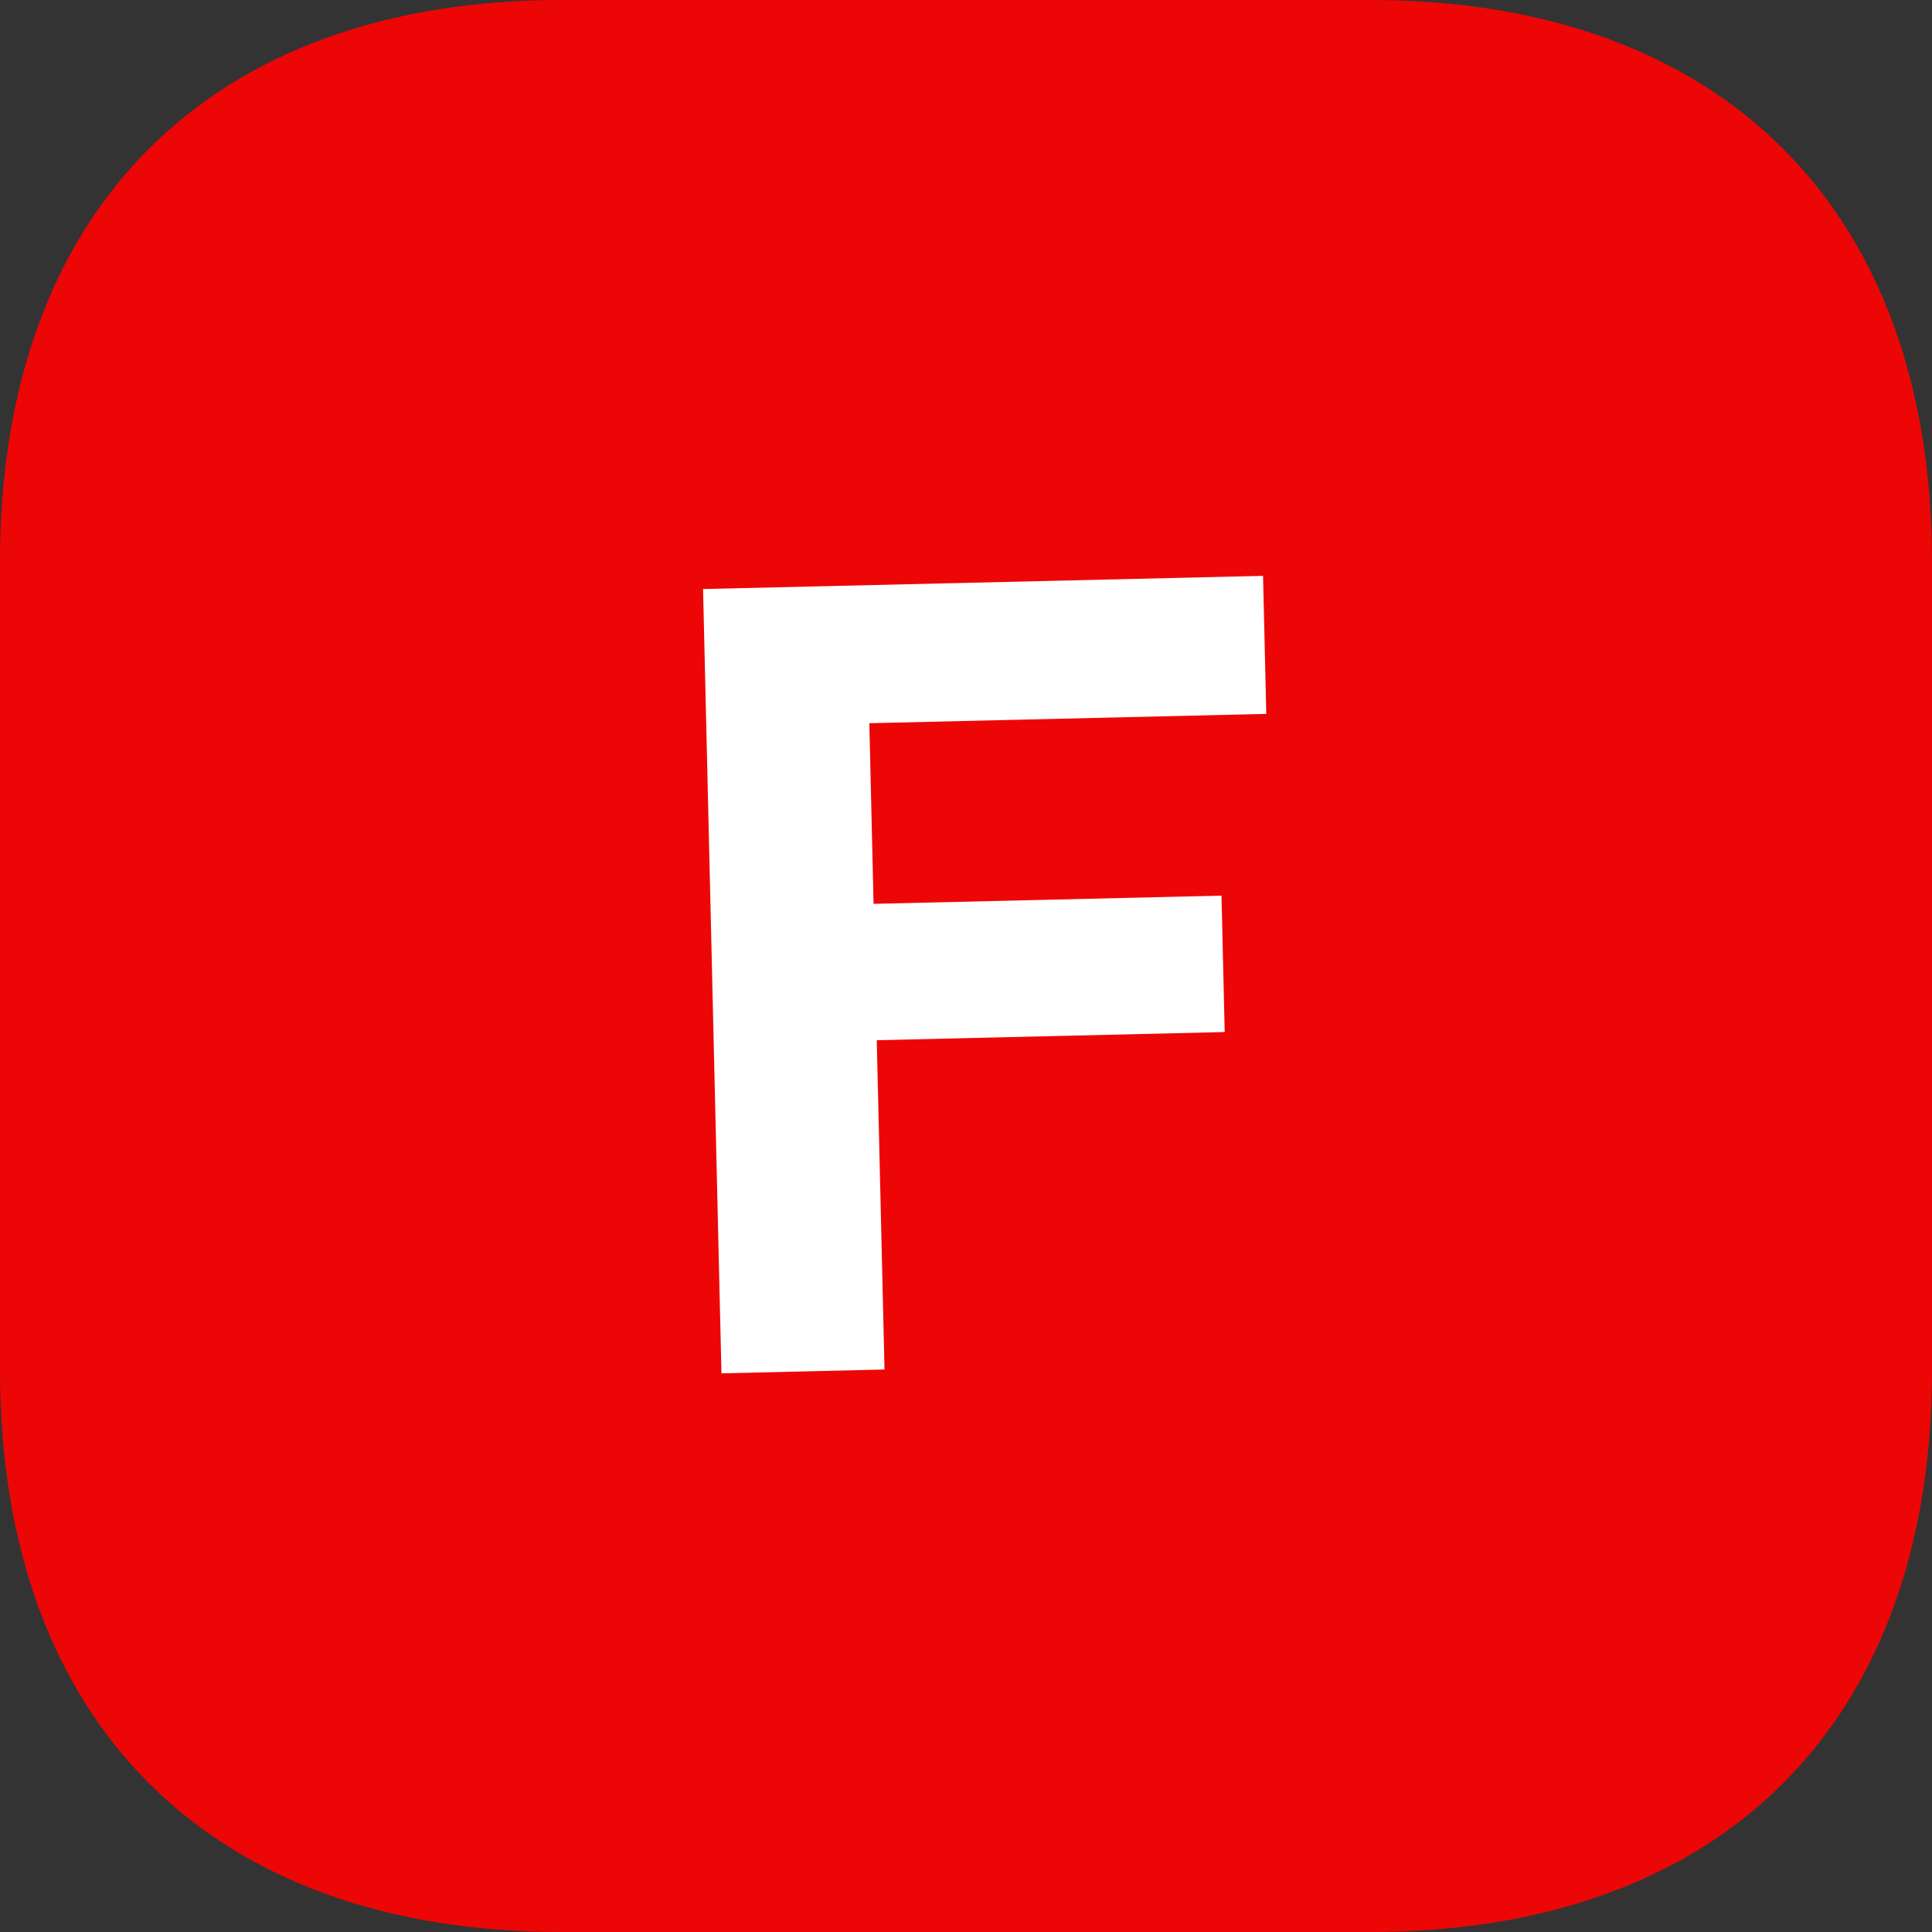
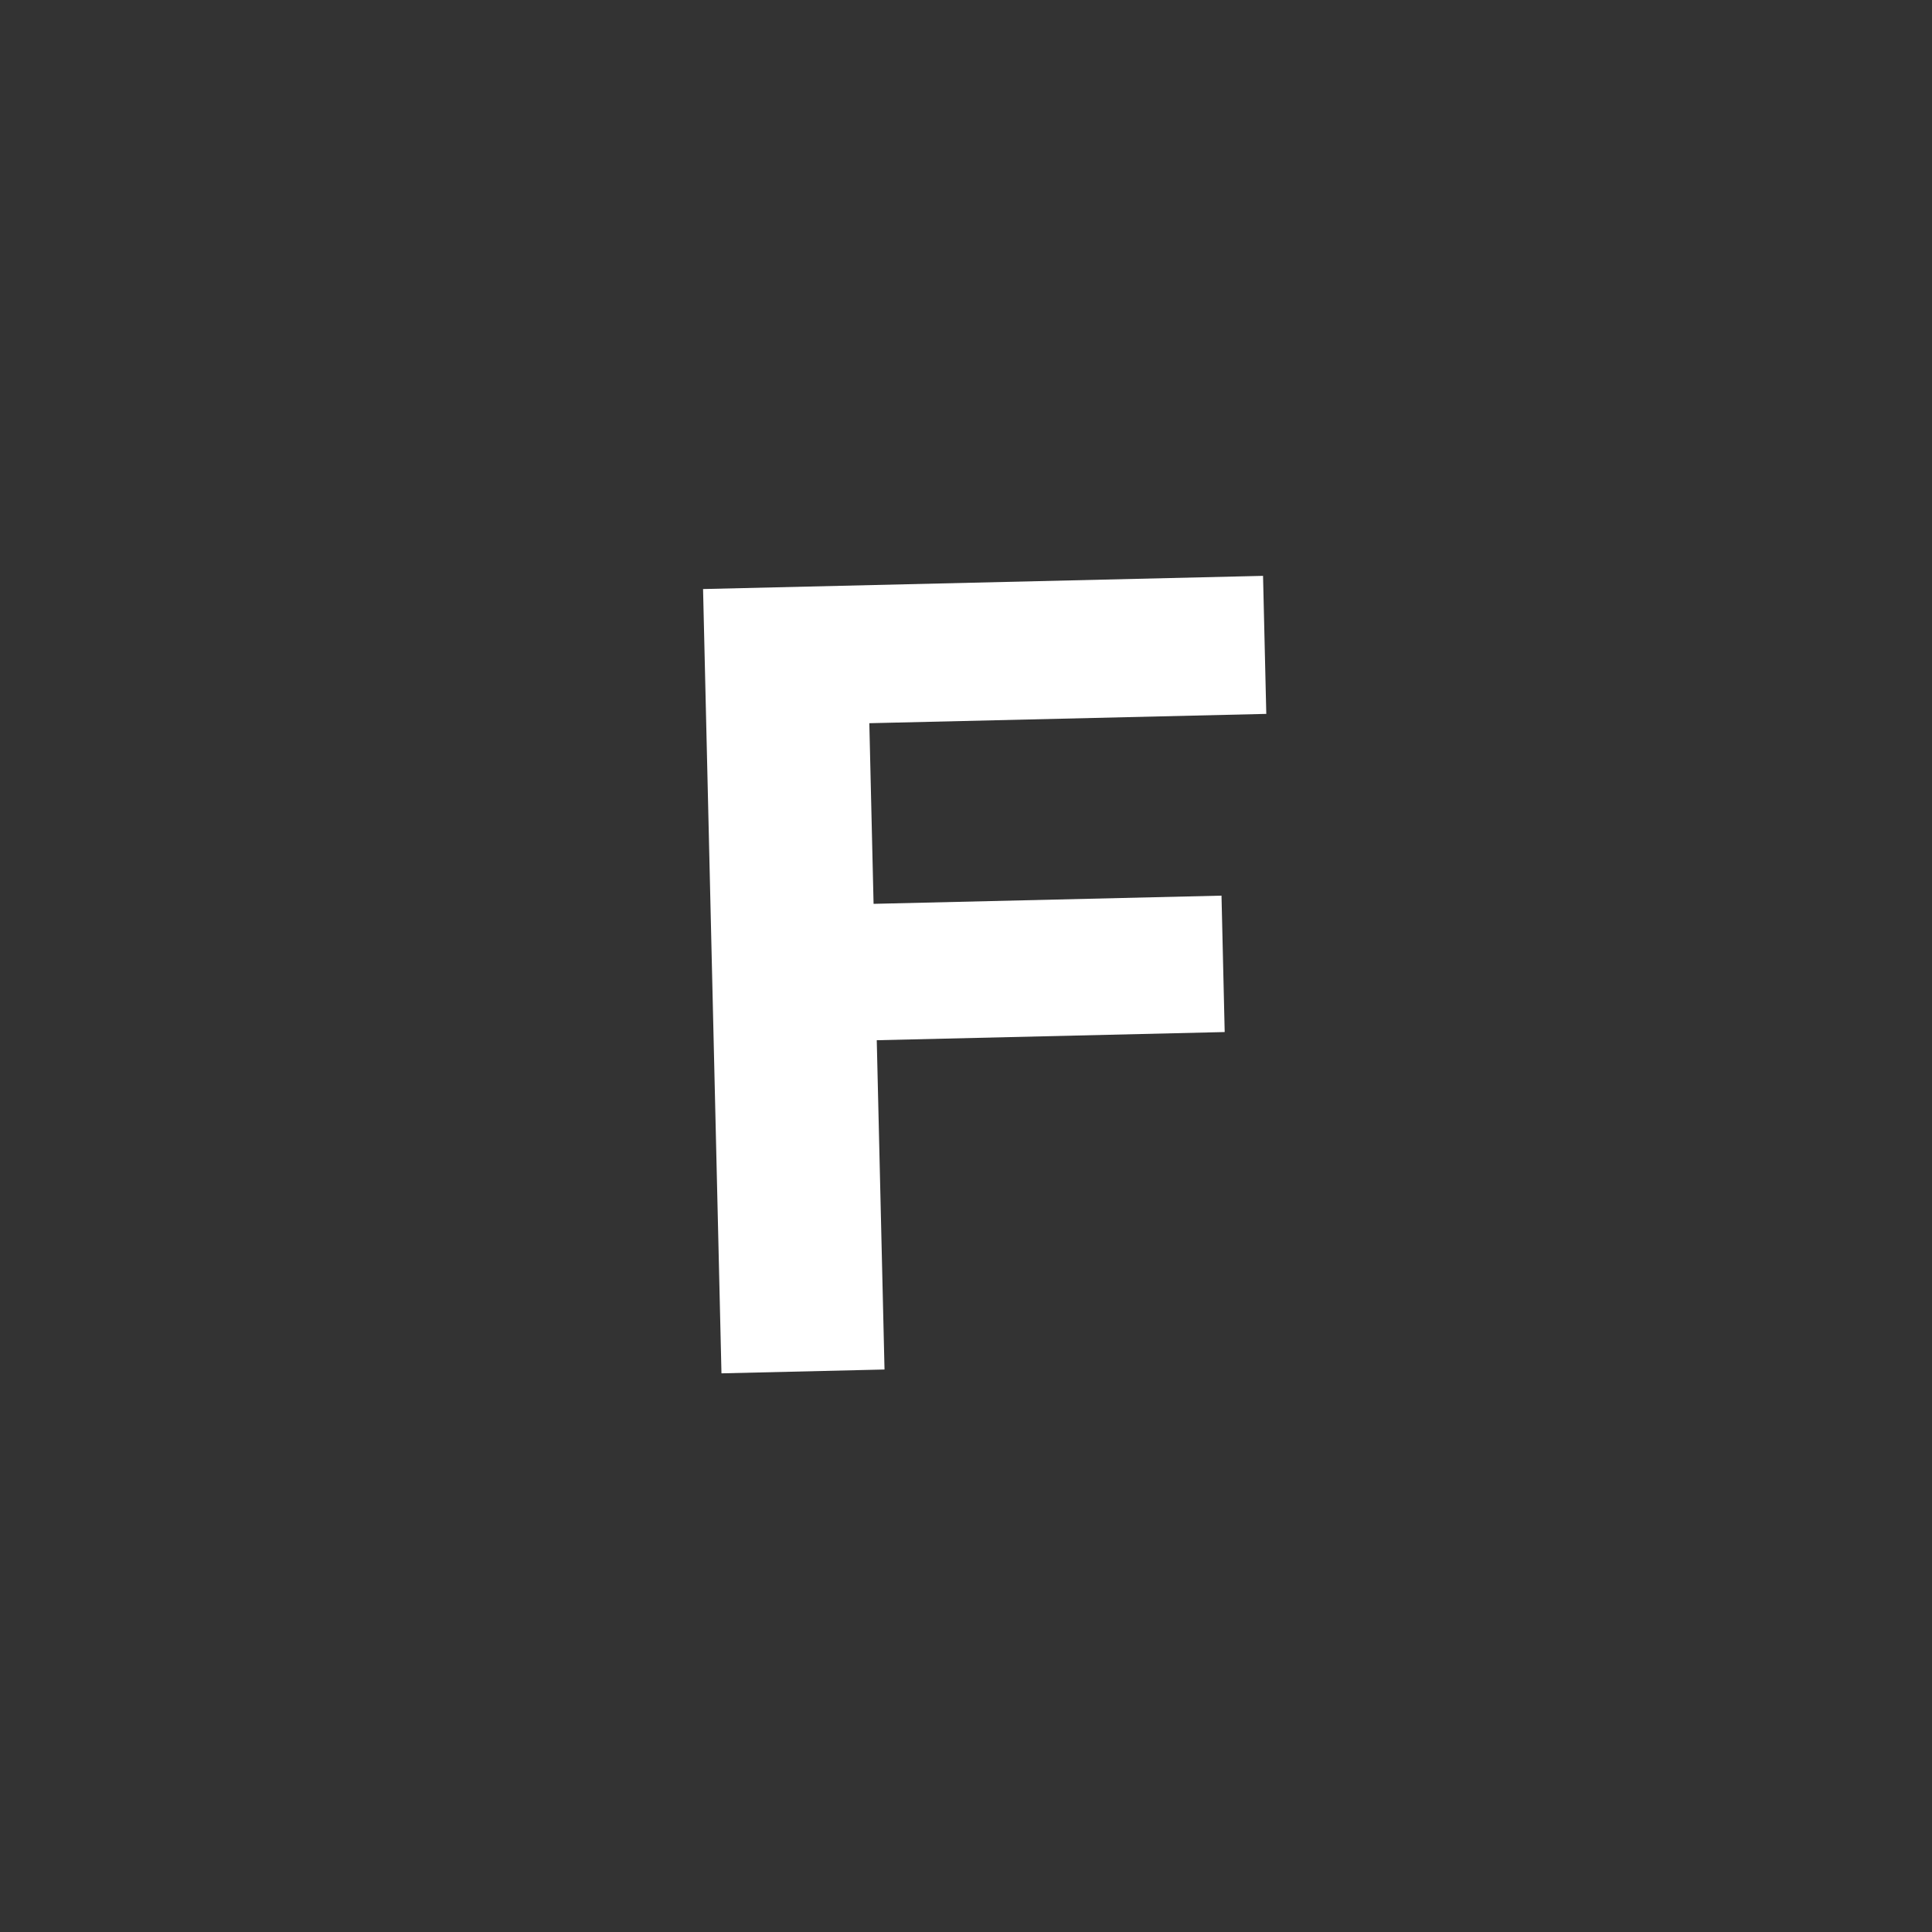
<svg xmlns="http://www.w3.org/2000/svg" version="1.1" id="Calque_1" x="0px" y="0px" width="65.49px" height="65.49px" viewBox="-43.49 -43.5 65.49 65.49" enable-background="new -43.49 -43.5 65.49 65.49" xml:space="preserve">
  <rect x="-43.49" y="-43.5" width="65.49" height="65.49" fill="#333333" stroke="none" />
-   <path fill="#ED0606" d="M2.964-43.5h-27.42c-11.925,0-19.034,7.109-19.034,19.034v27.42c0,11.927,7.109,19.036,19.034,19.036h27.42  C14.891,21.99,22,14.881,22,2.954v-27.42C22-36.391,14.891-43.5,2.964-43.5z" />
  <g enable-background="new    ">
    <path fill="#FFFFFF" d="M-19.658-23.533l18.982-0.447l0.11,4.679l-13.456,0.316l0.144,6.123l11.794-0.278l0.108,4.624   l-11.794,0.277l0.263,11.162l-5.527,0.13L-19.658-23.533z" />
  </g>
</svg>